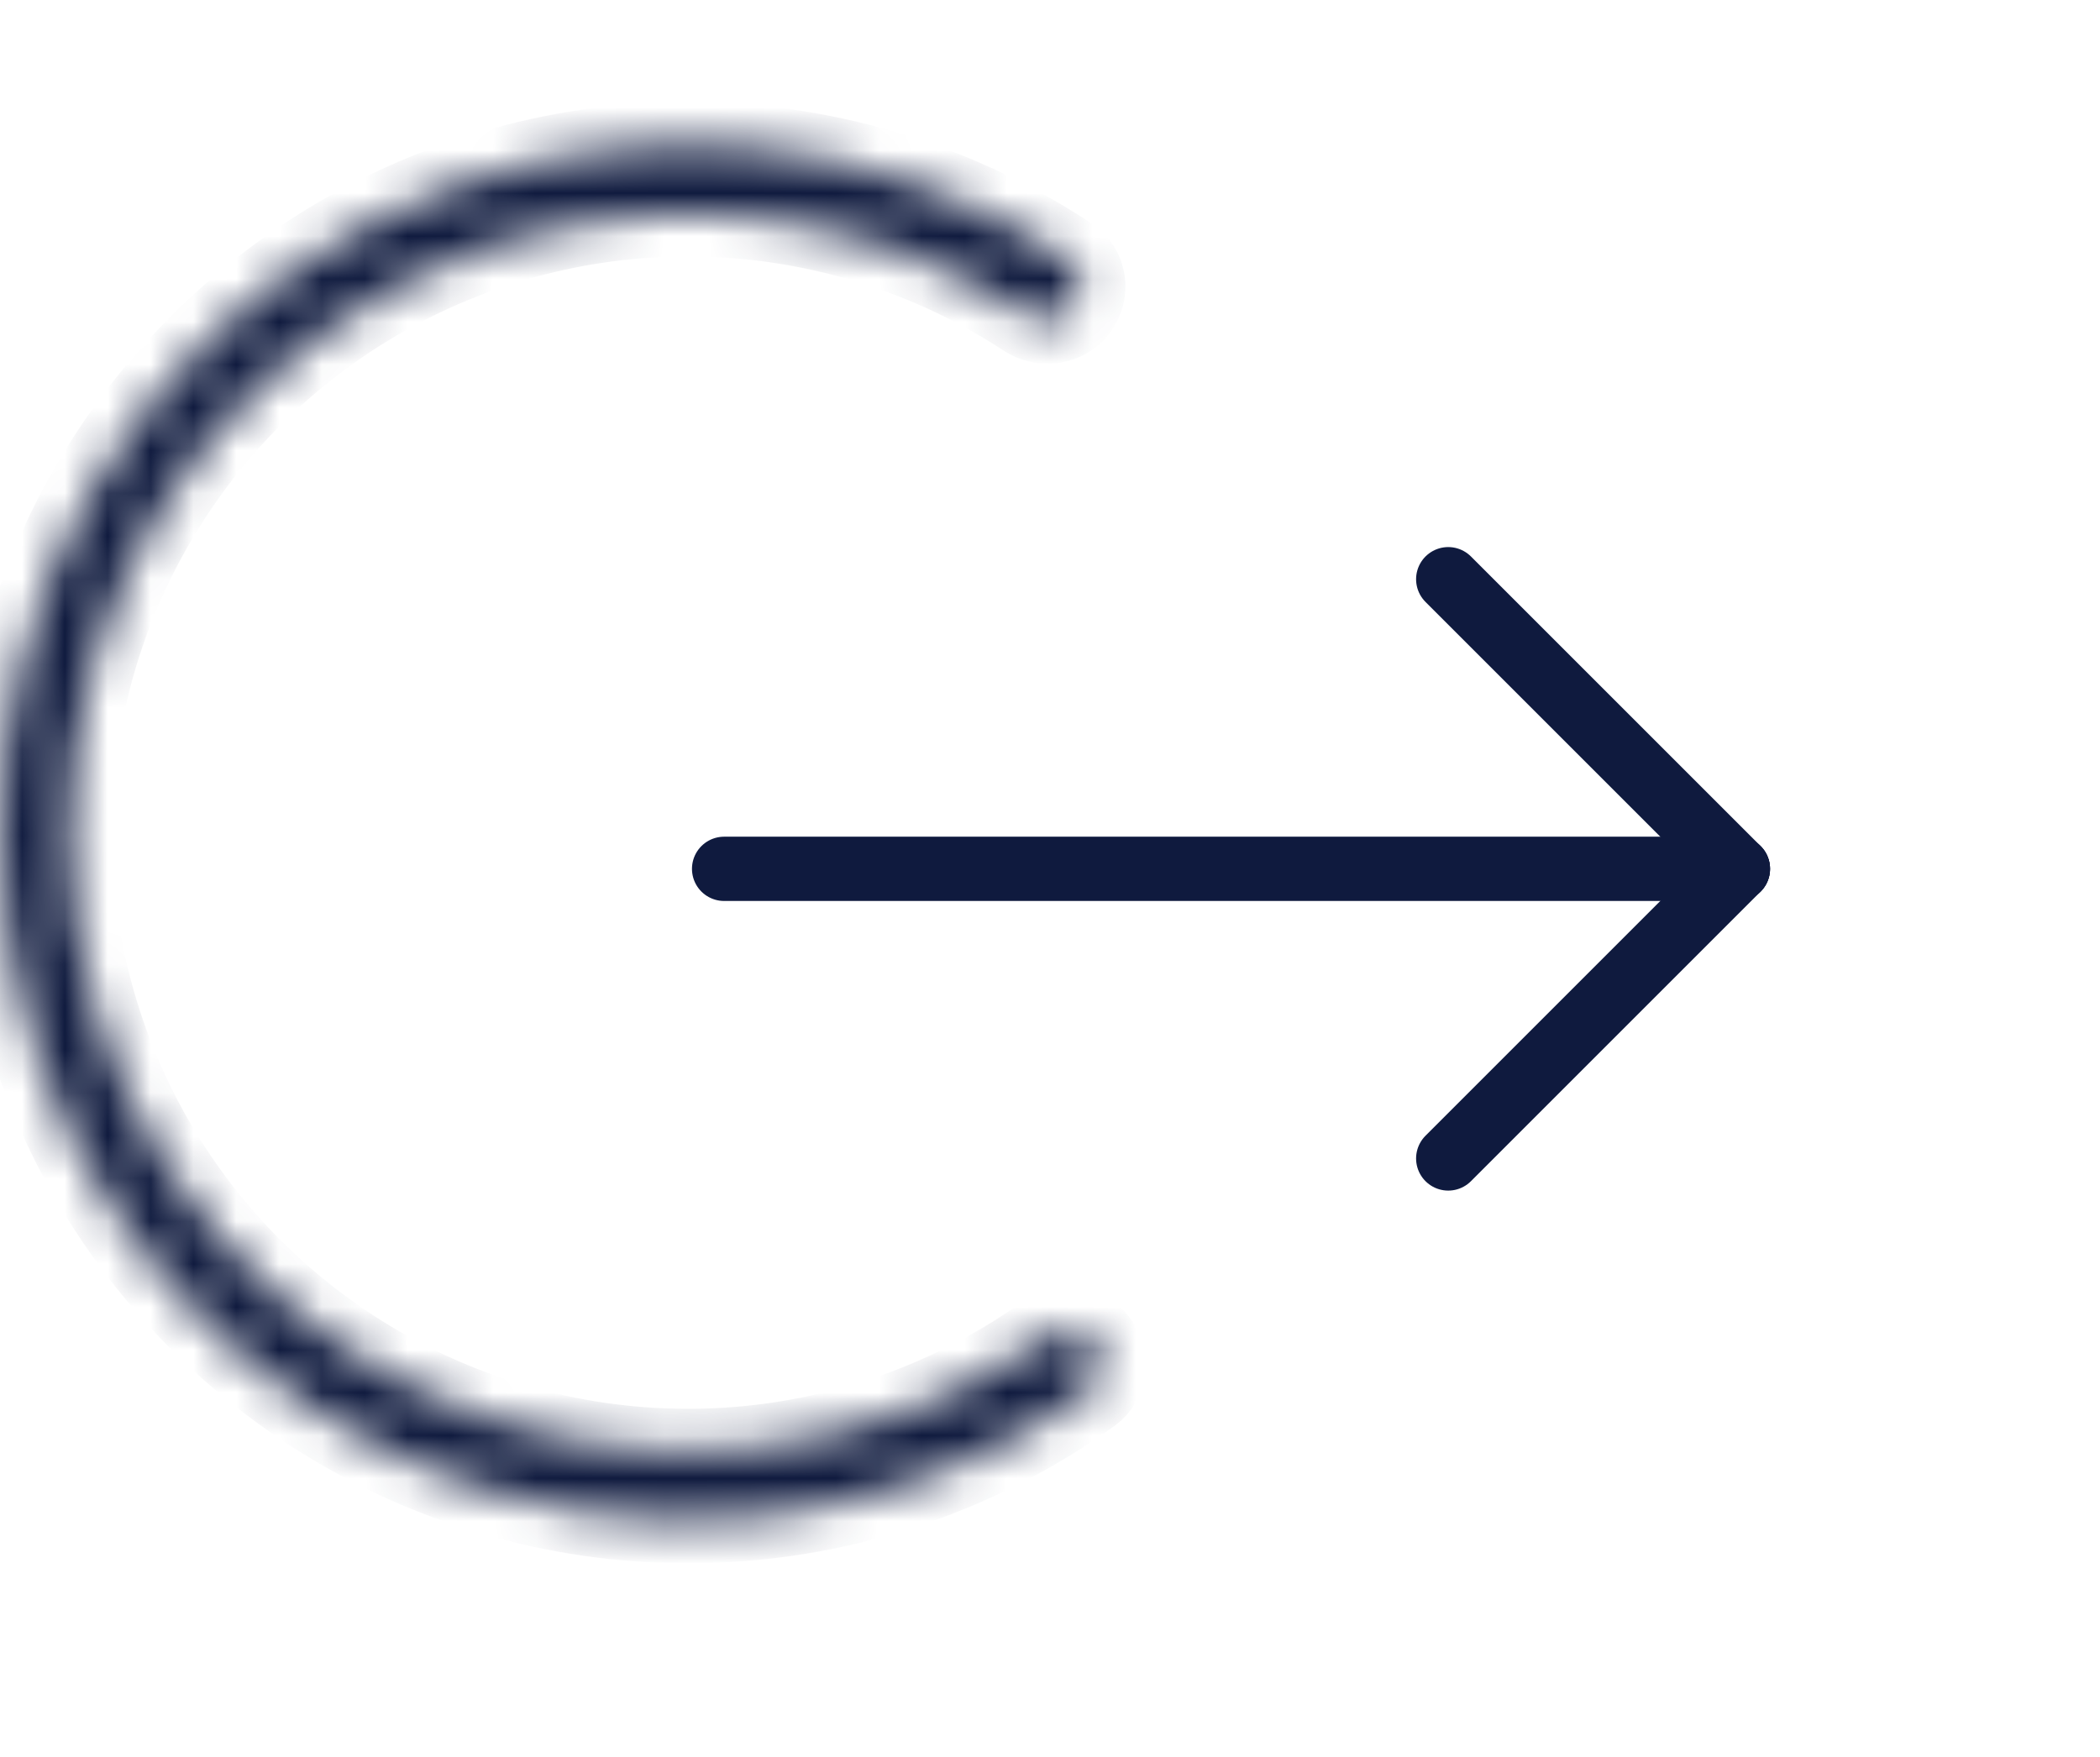
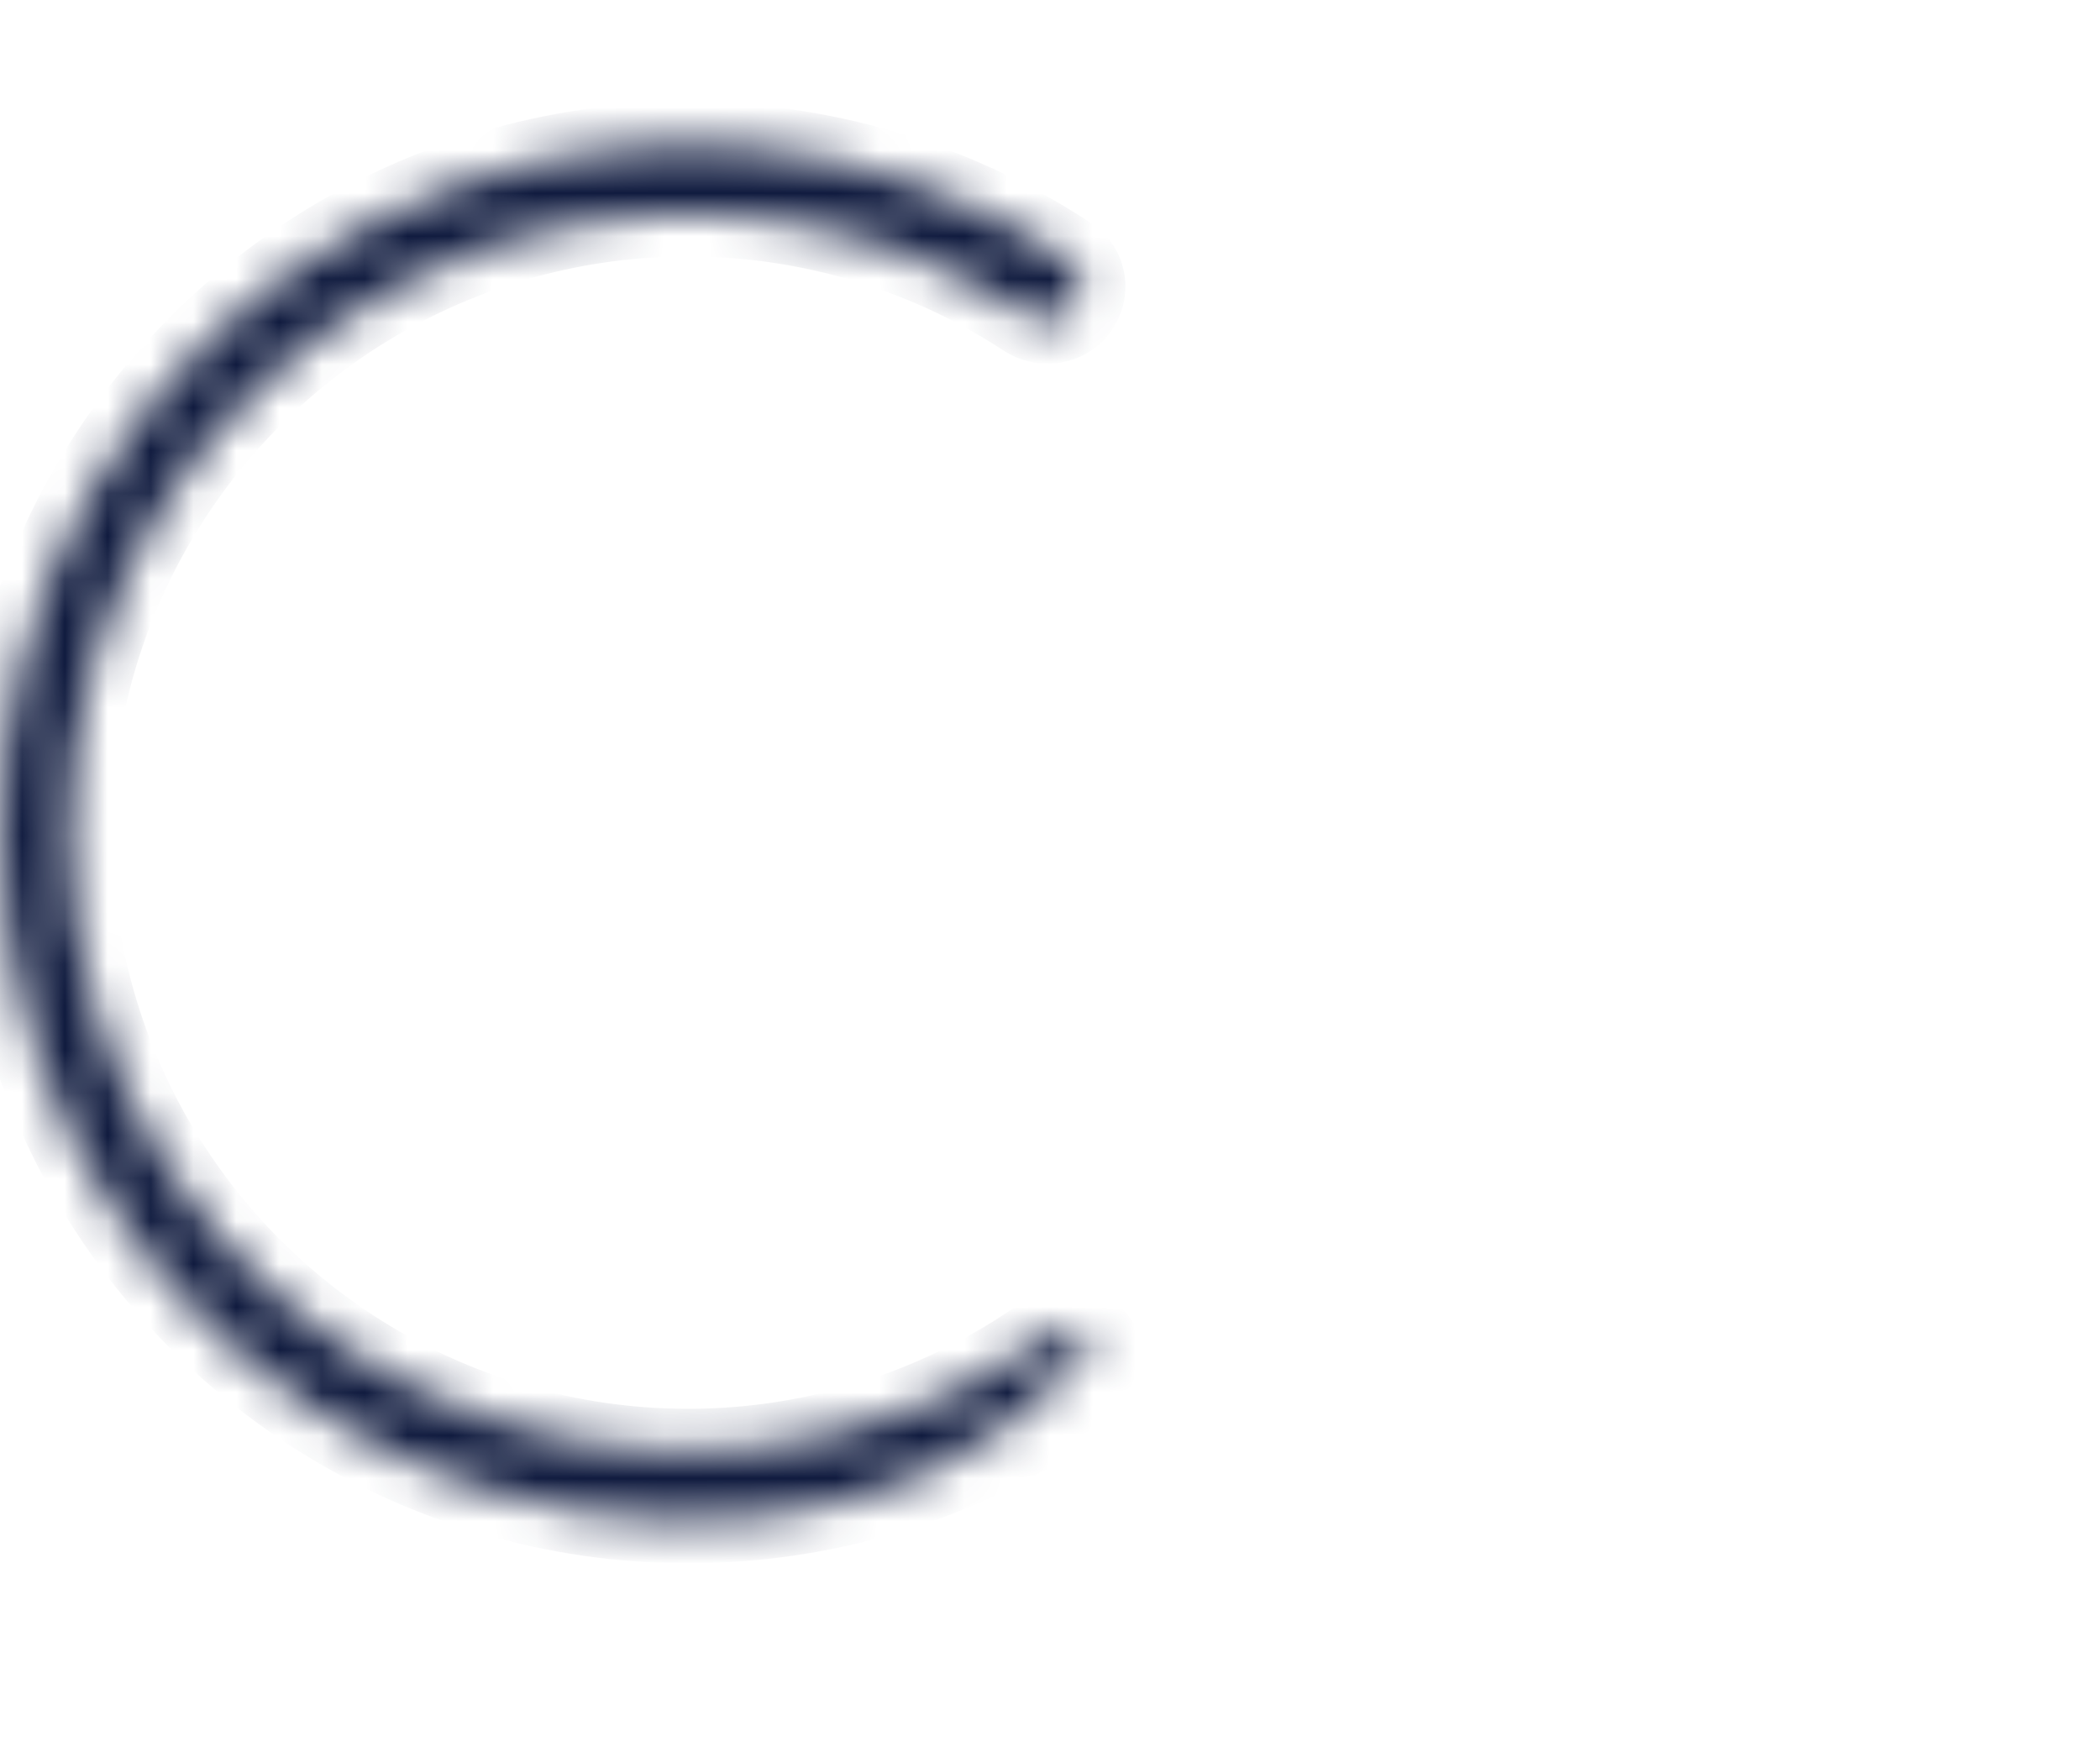
<svg xmlns="http://www.w3.org/2000/svg" width="49" height="41" viewBox="0 0 49 41" fill="none">
  <mask id="path-1-inside-1_126_81" fill="white">
-     <path d="M25.562 31.351C25.839 31.698 25.783 32.204 25.423 32.463C23.215 34.051 20.637 35.054 17.927 35.373C14.952 35.723 11.938 35.233 9.226 33.959C6.514 32.685 4.213 30.678 2.584 28.164C0.954 25.65 0.06 22.73 0.003 19.735C-0.054 16.739 0.729 13.788 2.263 11.214C3.796 8.64 6.02 6.547 8.681 5.172C11.342 3.796 14.336 3.192 17.323 3.43C20.042 3.646 22.657 4.551 24.923 6.053C25.293 6.298 25.367 6.803 25.104 7.159C24.841 7.516 24.34 7.59 23.969 7.347C21.945 6.021 19.616 5.222 17.195 5.03C14.508 4.816 11.813 5.359 9.418 6.598C7.023 7.836 5.022 9.72 3.642 12.036C2.261 14.352 1.557 17.009 1.608 19.704C1.659 22.4 2.463 25.028 3.93 27.291C5.397 29.553 7.468 31.36 9.909 32.506C12.349 33.653 15.062 34.094 17.74 33.779C20.151 33.495 22.448 32.608 24.421 31.207C24.782 30.95 25.286 31.005 25.562 31.351Z" />
+     <path d="M25.562 31.351C23.215 34.051 20.637 35.054 17.927 35.373C14.952 35.723 11.938 35.233 9.226 33.959C6.514 32.685 4.213 30.678 2.584 28.164C0.954 25.65 0.06 22.73 0.003 19.735C-0.054 16.739 0.729 13.788 2.263 11.214C3.796 8.64 6.02 6.547 8.681 5.172C11.342 3.796 14.336 3.192 17.323 3.43C20.042 3.646 22.657 4.551 24.923 6.053C25.293 6.298 25.367 6.803 25.104 7.159C24.841 7.516 24.34 7.59 23.969 7.347C21.945 6.021 19.616 5.222 17.195 5.03C14.508 4.816 11.813 5.359 9.418 6.598C7.023 7.836 5.022 9.72 3.642 12.036C2.261 14.352 1.557 17.009 1.608 19.704C1.659 22.4 2.463 25.028 3.93 27.291C5.397 29.553 7.468 31.36 9.909 32.506C12.349 33.653 15.062 34.094 17.74 33.779C20.151 33.495 22.448 32.608 24.421 31.207C24.782 30.95 25.286 31.005 25.562 31.351Z" />
  </mask>
  <path d="M25.562 31.351C25.839 31.698 25.783 32.204 25.423 32.463C23.215 34.051 20.637 35.054 17.927 35.373C14.952 35.723 11.938 35.233 9.226 33.959C6.514 32.685 4.213 30.678 2.584 28.164C0.954 25.65 0.06 22.73 0.003 19.735C-0.054 16.739 0.729 13.788 2.263 11.214C3.796 8.64 6.02 6.547 8.681 5.172C11.342 3.796 14.336 3.192 17.323 3.43C20.042 3.646 22.657 4.551 24.923 6.053C25.293 6.298 25.367 6.803 25.104 7.159C24.841 7.516 24.34 7.59 23.969 7.347C21.945 6.021 19.616 5.222 17.195 5.03C14.508 4.816 11.813 5.359 9.418 6.598C7.023 7.836 5.022 9.72 3.642 12.036C2.261 14.352 1.557 17.009 1.608 19.704C1.659 22.4 2.463 25.028 3.93 27.291C5.397 29.553 7.468 31.36 9.909 32.506C12.349 33.653 15.062 34.094 17.74 33.779C20.151 33.495 22.448 32.608 24.421 31.207C24.782 30.95 25.286 31.005 25.562 31.351Z" stroke="#0F1A3E" stroke-width="2" mask="url(#path-1-inside-1_126_81)" />
  <g clip-path="url(#clip0_126_81)">
    <path d="M40.551 20.276H16.896" stroke="#0F1A3E" stroke-width="1.5" stroke-linecap="round" stroke-linejoin="round" />
    <path d="M40.551 20.276L33.792 27.035" stroke="#0F1A3E" stroke-width="1.5" stroke-linecap="round" stroke-linejoin="round" />
    <path d="M40.551 20.276L33.792 13.517" stroke="#0F1A3E" stroke-width="1.5" stroke-linecap="round" stroke-linejoin="round" />
  </g>
  <defs>
    <clipPath id="clip0_126_81">
-       <rect width="40.552" height="40.552" fill="white" transform="matrix(-1 0 0 1 49 0)" />
-     </clipPath>
+       </clipPath>
  </defs>
</svg>